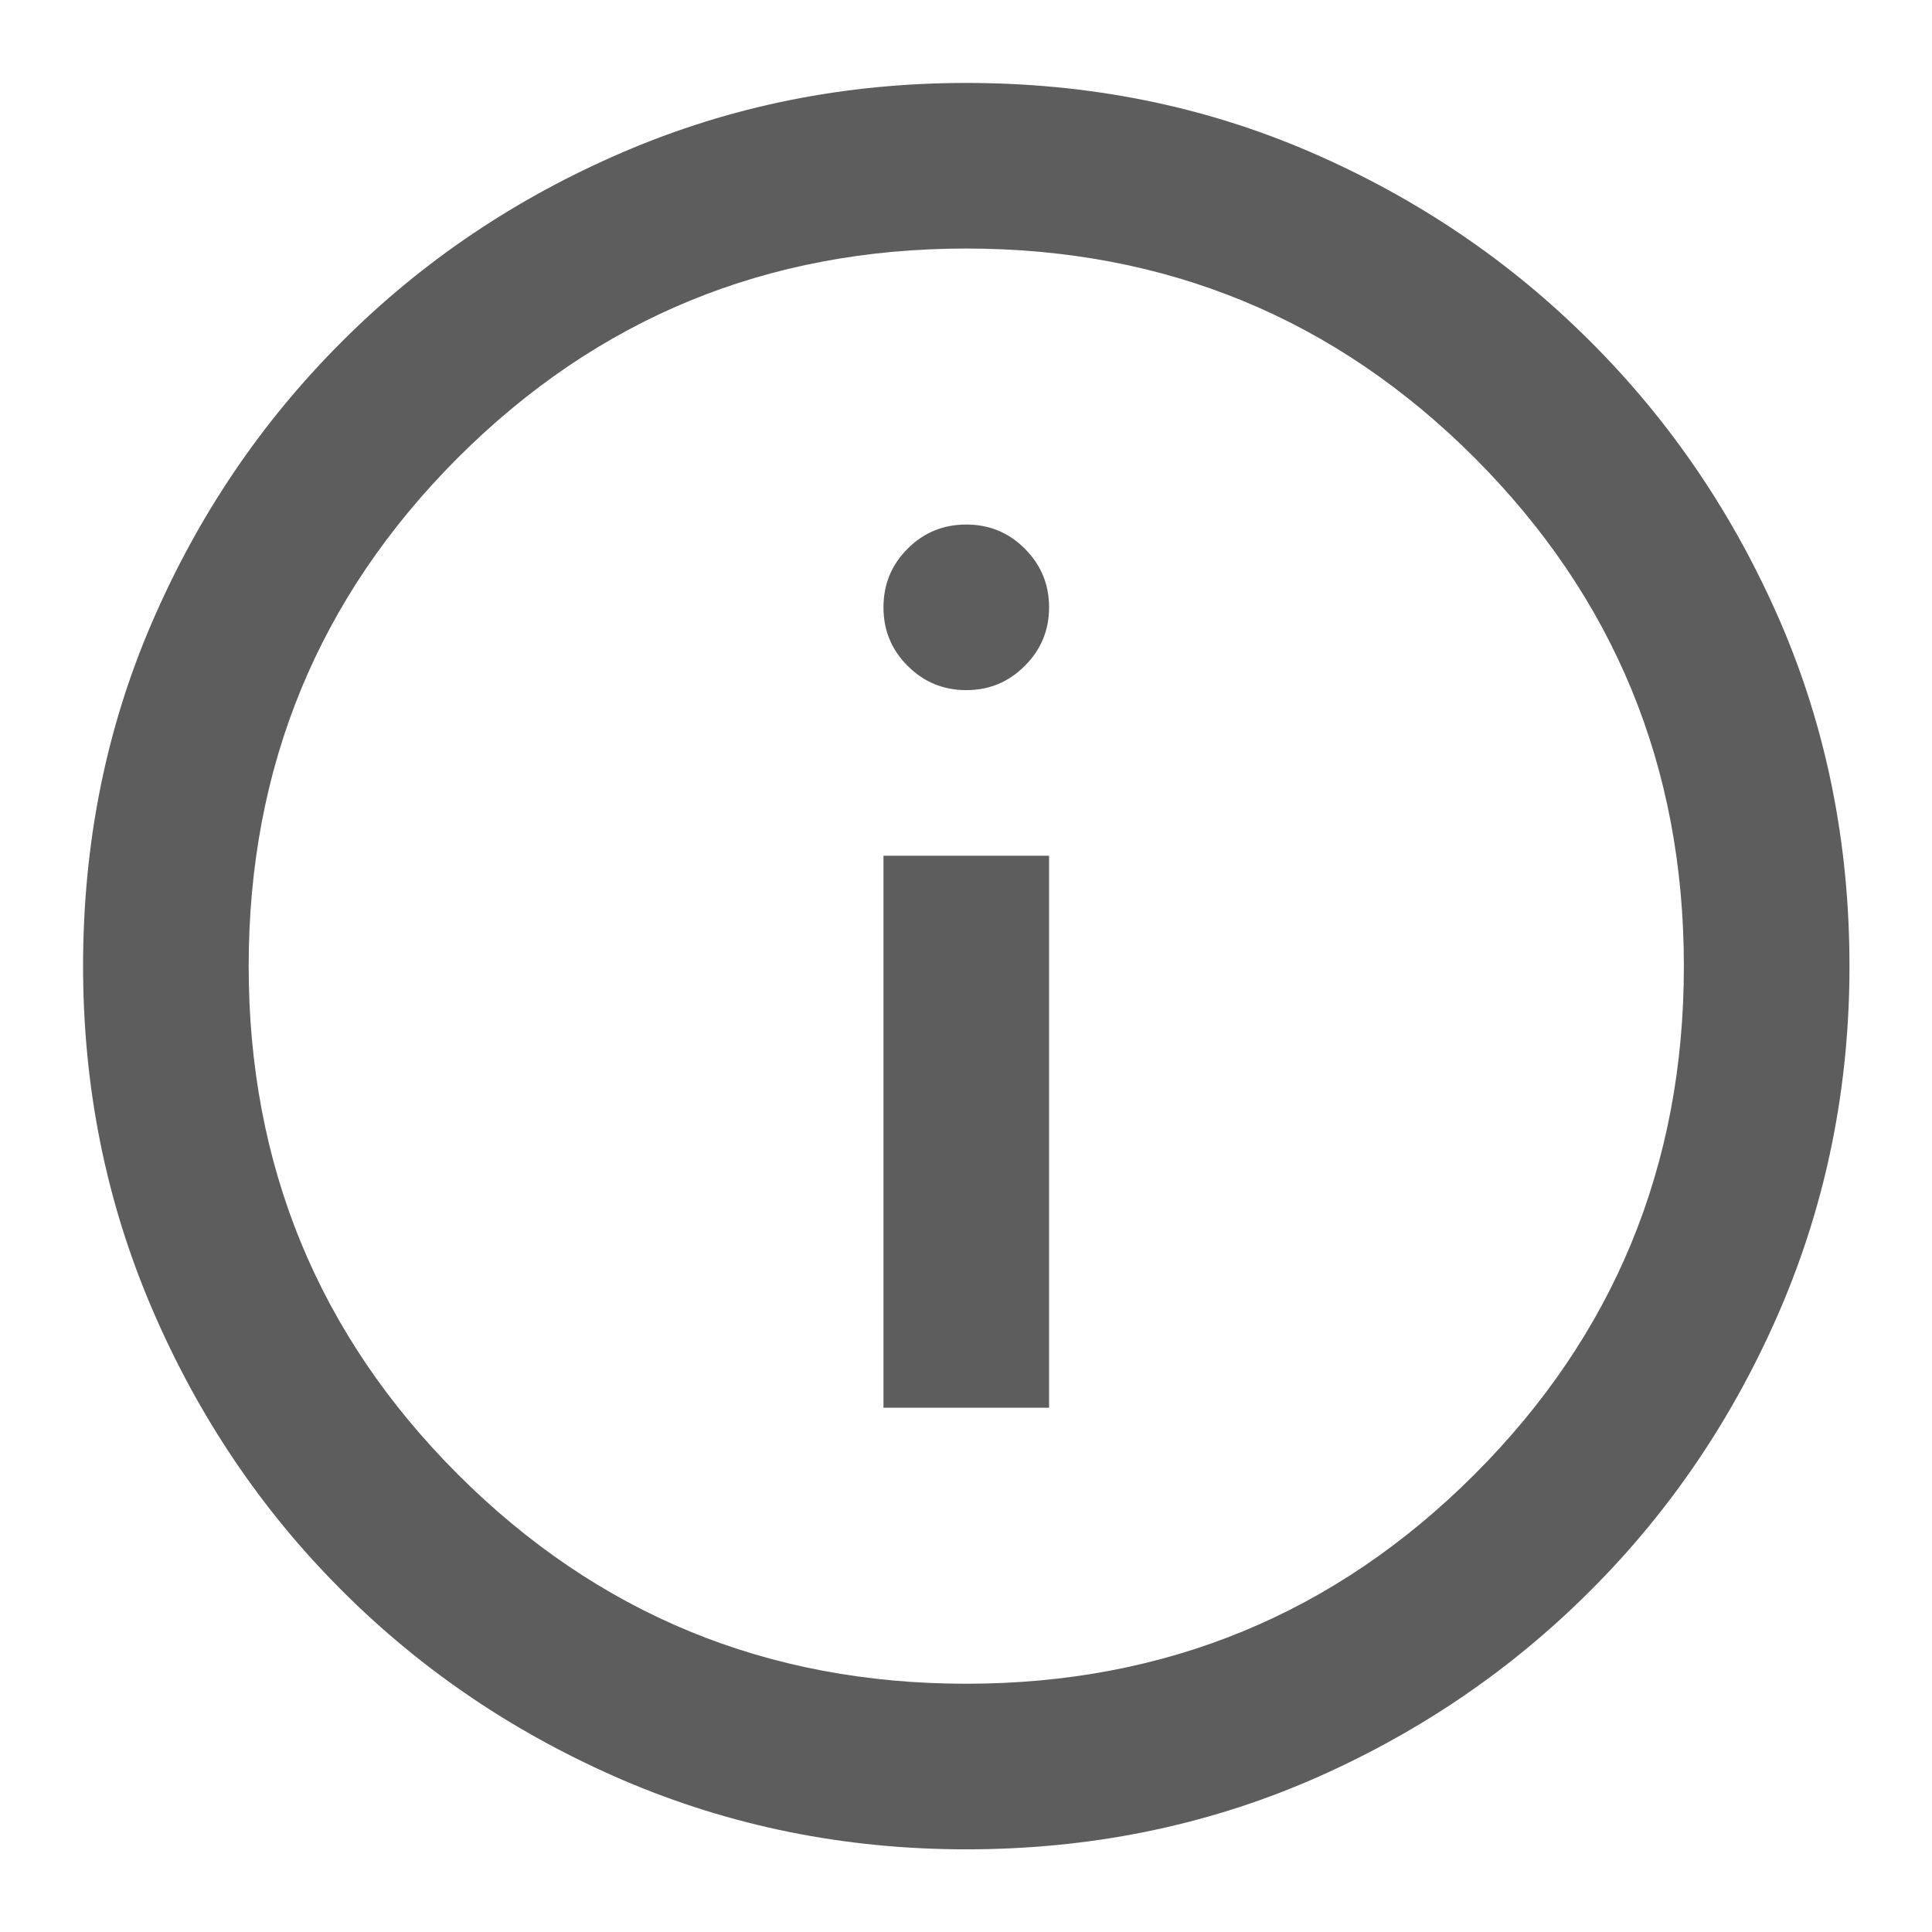
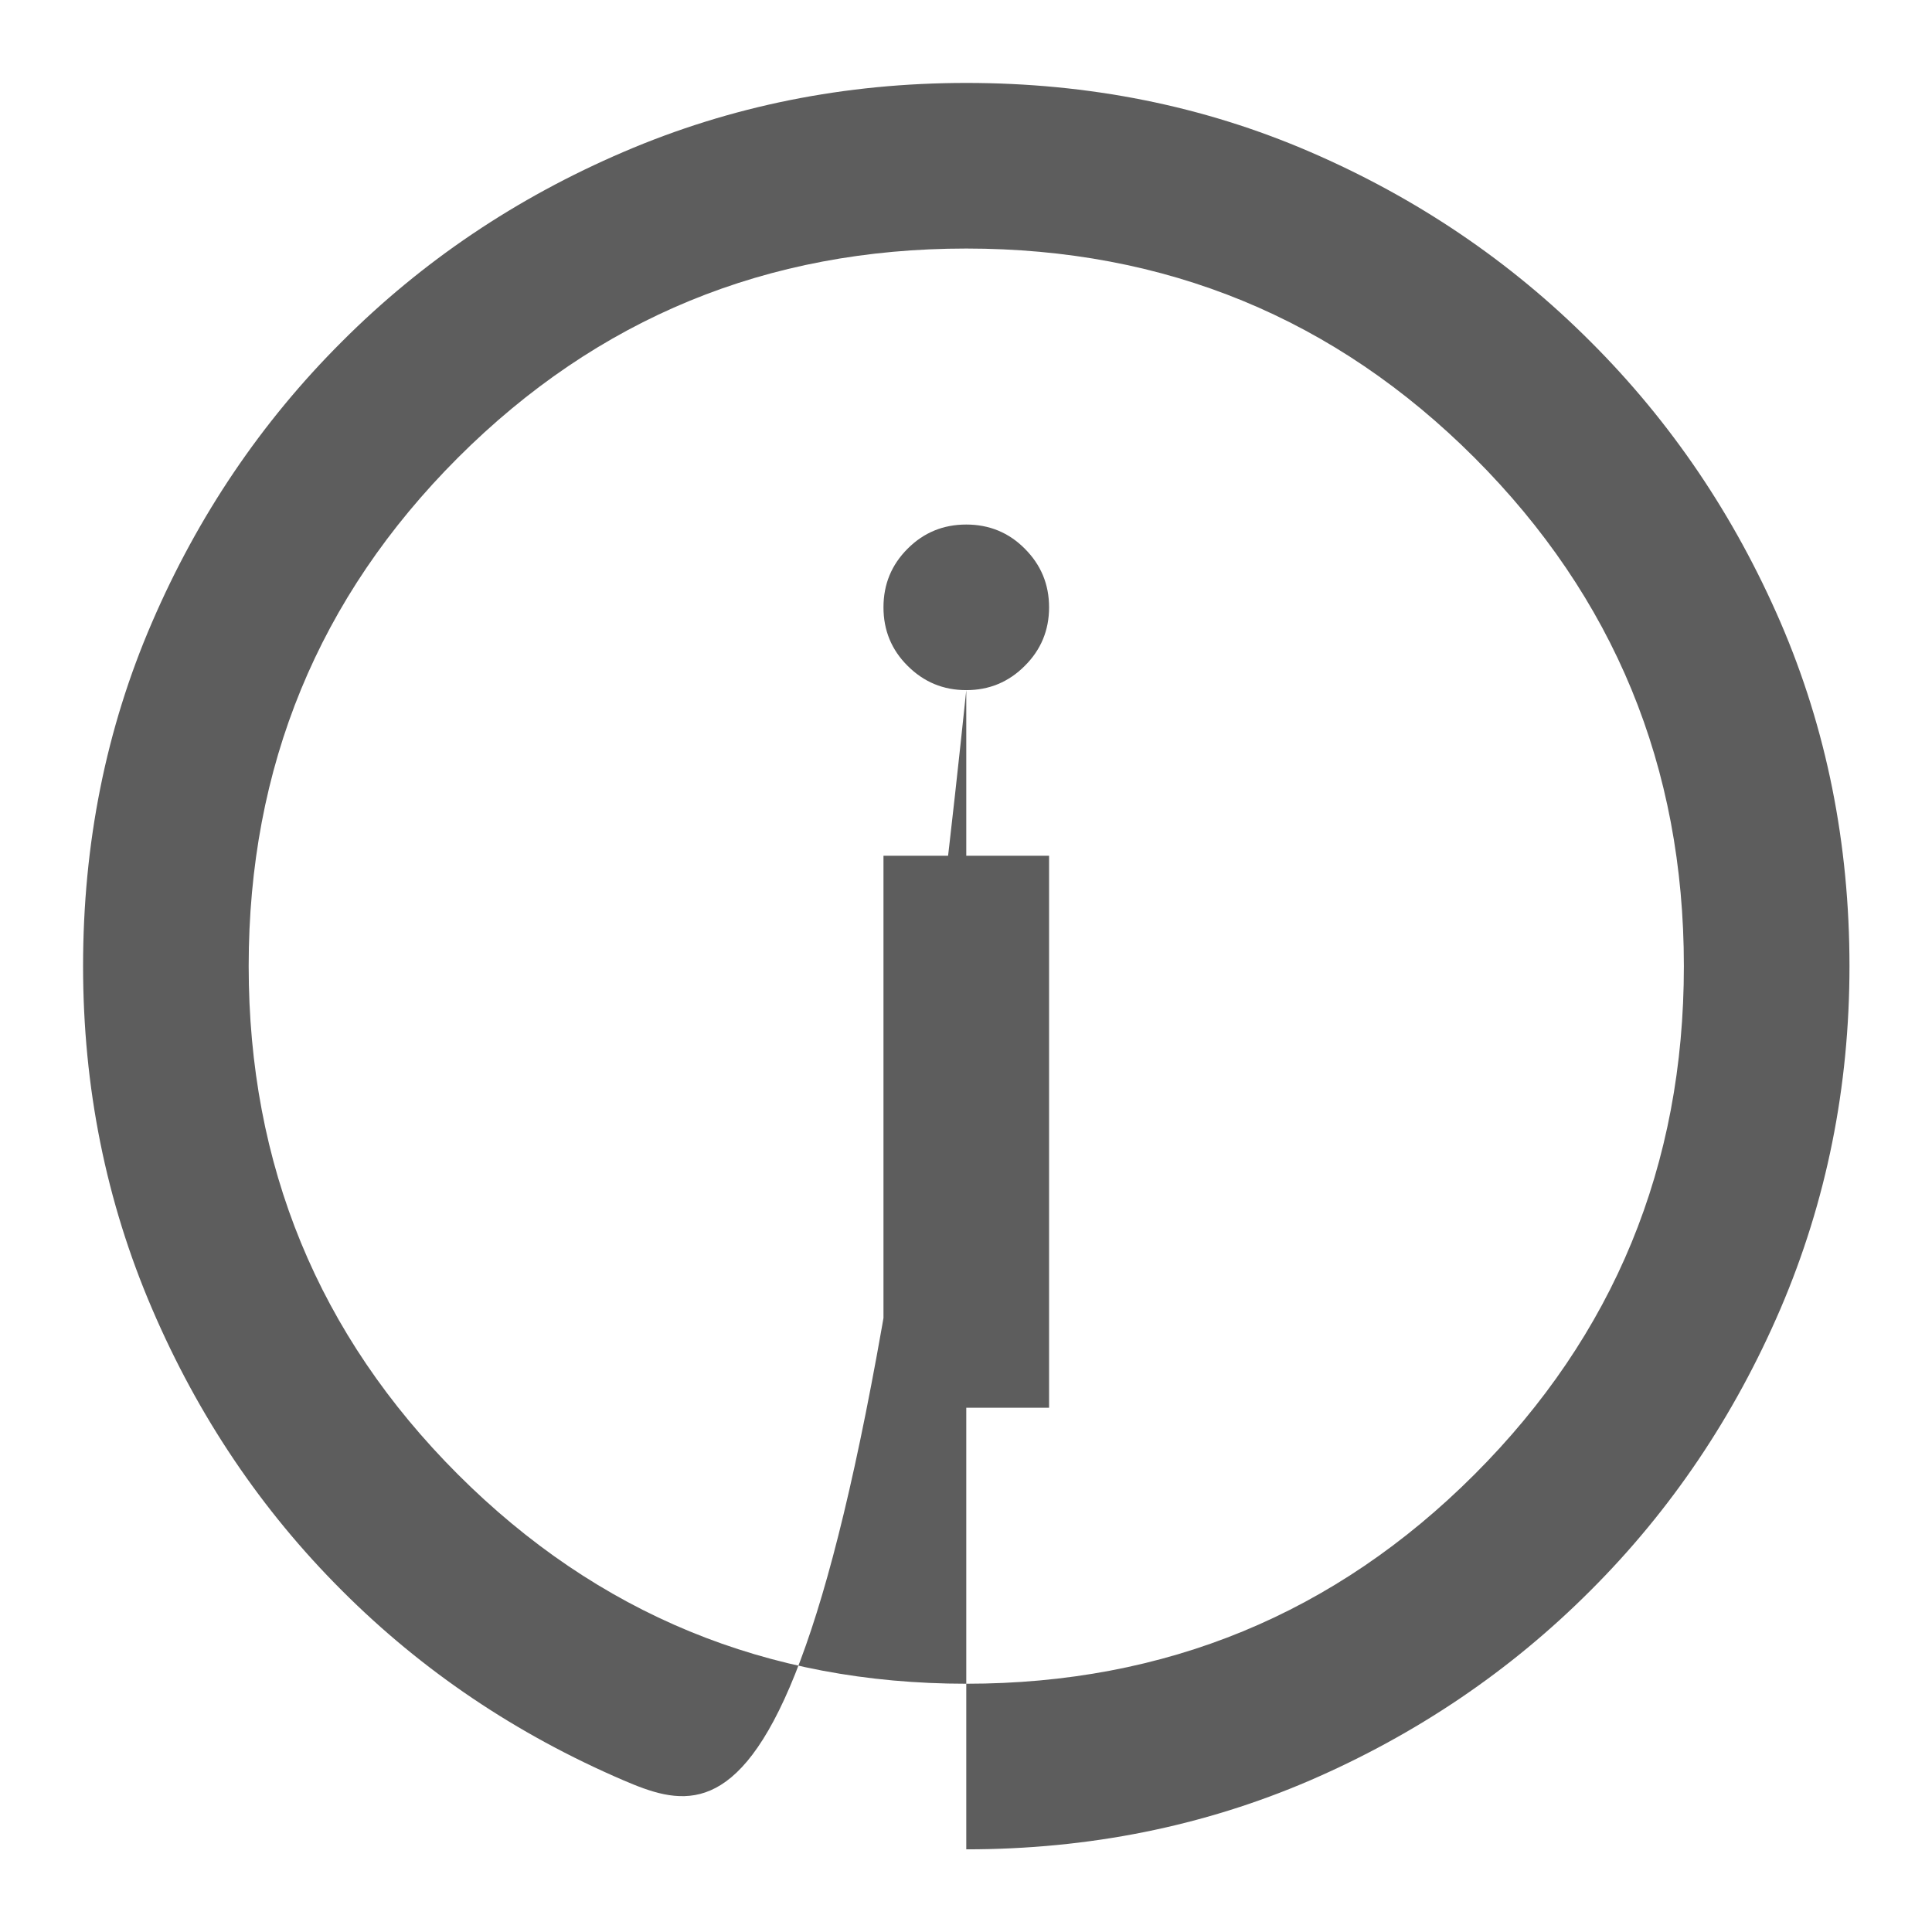
<svg xmlns="http://www.w3.org/2000/svg" width="14" height="14" viewBox="0 0 14 14" fill="none">
-   <path d="M6.402 10.201H7.602V6.201H6.402V10.201ZM7.002 5.001C7.168 5.001 7.31 4.942 7.426 4.825C7.543 4.709 7.602 4.567 7.602 4.401C7.602 4.234 7.543 4.093 7.426 3.976C7.31 3.859 7.168 3.801 7.002 3.801C6.835 3.801 6.694 3.859 6.577 3.976C6.46 4.093 6.402 4.234 6.402 4.401C6.402 4.567 6.46 4.709 6.577 4.825C6.694 4.942 6.835 5.001 7.002 5.001ZM7.002 13.401C6.124 13.401 5.296 13.234 4.518 12.901C3.741 12.567 3.06 12.109 2.477 11.525C1.893 10.942 1.435 10.261 1.102 9.484C0.768 8.706 0.602 7.878 0.602 7.001C0.602 6.112 0.768 5.281 1.102 4.509C1.435 3.737 1.893 3.059 2.477 2.476C3.06 1.892 3.741 1.434 4.518 1.101C5.296 0.767 6.124 0.601 7.002 0.601C7.891 0.601 8.721 0.767 9.494 1.101C10.265 1.434 10.943 1.892 11.526 2.476C12.11 3.059 12.568 3.737 12.902 4.509C13.235 5.281 13.402 6.112 13.402 7.001C13.402 7.878 13.235 8.706 12.902 9.484C12.568 10.261 12.11 10.942 11.526 11.525C10.943 12.109 10.265 12.567 9.494 12.901C8.721 13.234 7.891 13.401 7.002 13.401ZM7.002 12.201C8.446 12.201 9.674 11.695 10.685 10.684C11.696 9.673 12.202 8.445 12.202 7.001C12.202 5.556 11.696 4.329 10.685 3.317C9.674 2.306 8.446 1.801 7.002 1.801C5.557 1.801 4.33 2.306 3.318 3.317C2.307 4.329 1.802 5.556 1.802 7.001C1.802 8.445 2.307 9.673 3.318 10.684C4.33 11.695 5.557 12.201 7.002 12.201Z" fill="#5D5D5D" />
+   <path d="M6.402 10.201H7.602V6.201H6.402V10.201ZM7.002 5.001C7.168 5.001 7.31 4.942 7.426 4.825C7.543 4.709 7.602 4.567 7.602 4.401C7.602 4.234 7.543 4.093 7.426 3.976C7.31 3.859 7.168 3.801 7.002 3.801C6.835 3.801 6.694 3.859 6.577 3.976C6.46 4.093 6.402 4.234 6.402 4.401C6.402 4.567 6.46 4.709 6.577 4.825C6.694 4.942 6.835 5.001 7.002 5.001ZC6.124 13.401 5.296 13.234 4.518 12.901C3.741 12.567 3.06 12.109 2.477 11.525C1.893 10.942 1.435 10.261 1.102 9.484C0.768 8.706 0.602 7.878 0.602 7.001C0.602 6.112 0.768 5.281 1.102 4.509C1.435 3.737 1.893 3.059 2.477 2.476C3.06 1.892 3.741 1.434 4.518 1.101C5.296 0.767 6.124 0.601 7.002 0.601C7.891 0.601 8.721 0.767 9.494 1.101C10.265 1.434 10.943 1.892 11.526 2.476C12.11 3.059 12.568 3.737 12.902 4.509C13.235 5.281 13.402 6.112 13.402 7.001C13.402 7.878 13.235 8.706 12.902 9.484C12.568 10.261 12.11 10.942 11.526 11.525C10.943 12.109 10.265 12.567 9.494 12.901C8.721 13.234 7.891 13.401 7.002 13.401ZM7.002 12.201C8.446 12.201 9.674 11.695 10.685 10.684C11.696 9.673 12.202 8.445 12.202 7.001C12.202 5.556 11.696 4.329 10.685 3.317C9.674 2.306 8.446 1.801 7.002 1.801C5.557 1.801 4.33 2.306 3.318 3.317C2.307 4.329 1.802 5.556 1.802 7.001C1.802 8.445 2.307 9.673 3.318 10.684C4.33 11.695 5.557 12.201 7.002 12.201Z" fill="#5D5D5D" />
</svg>